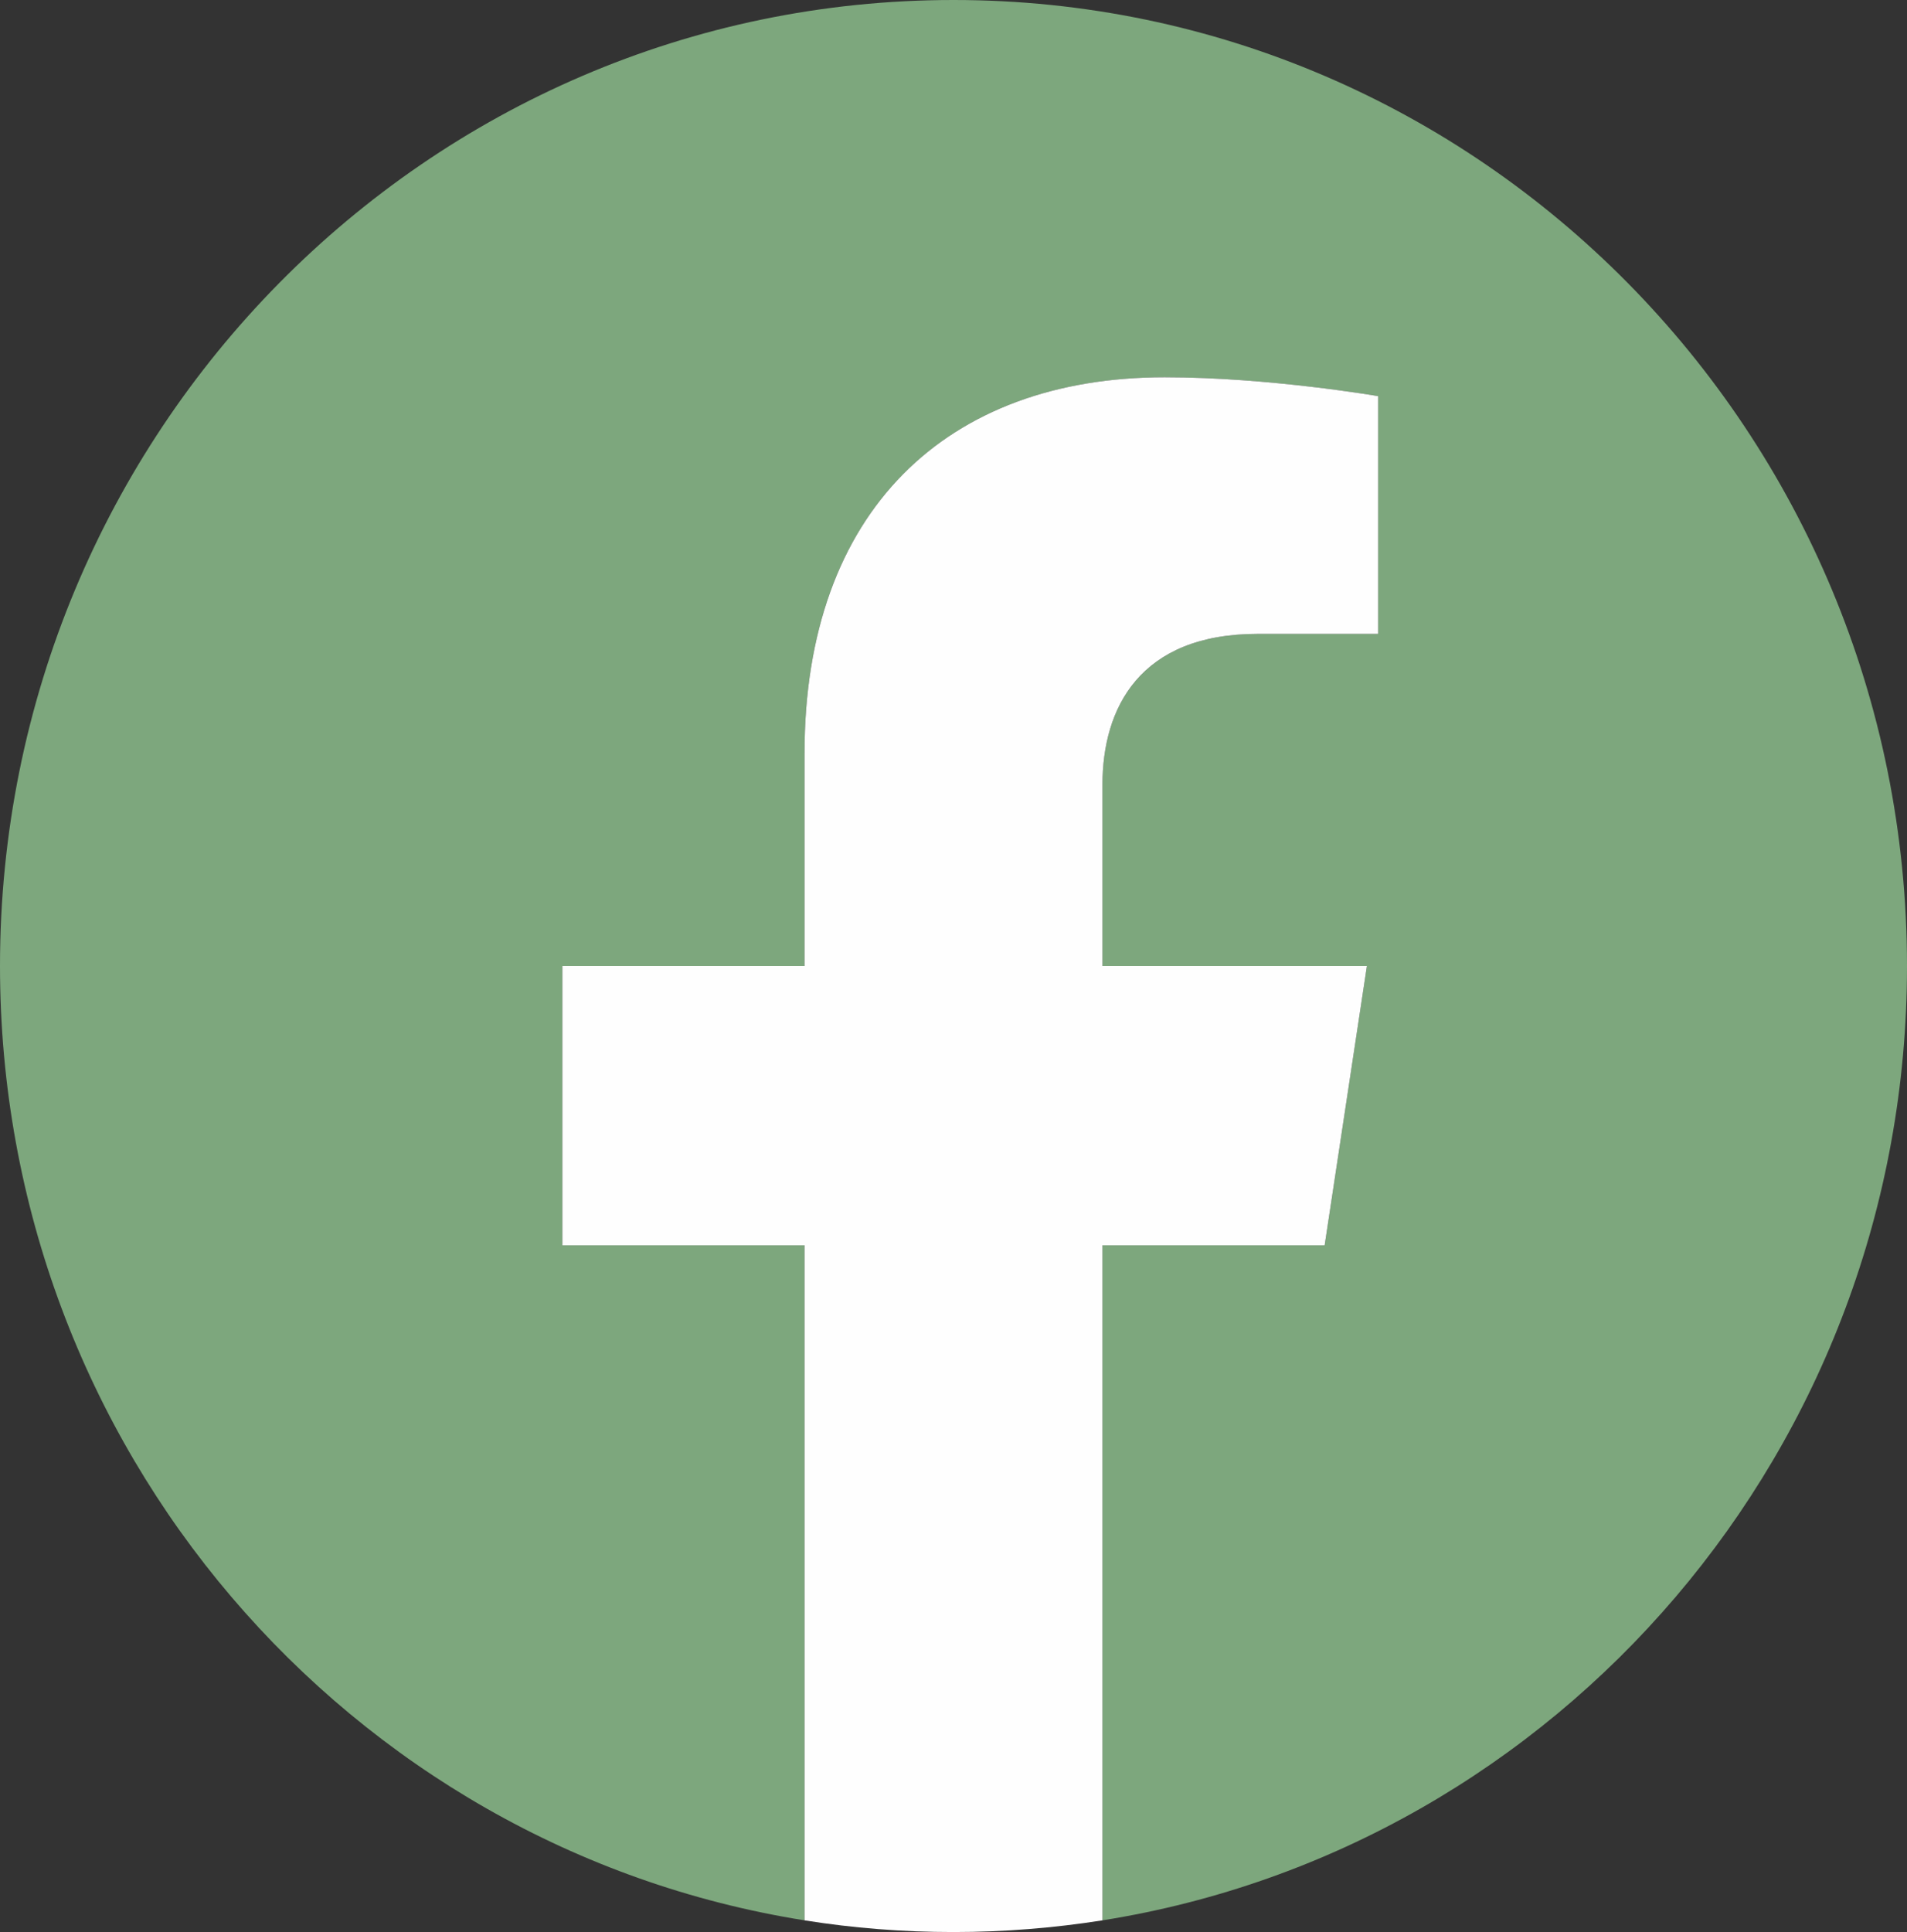
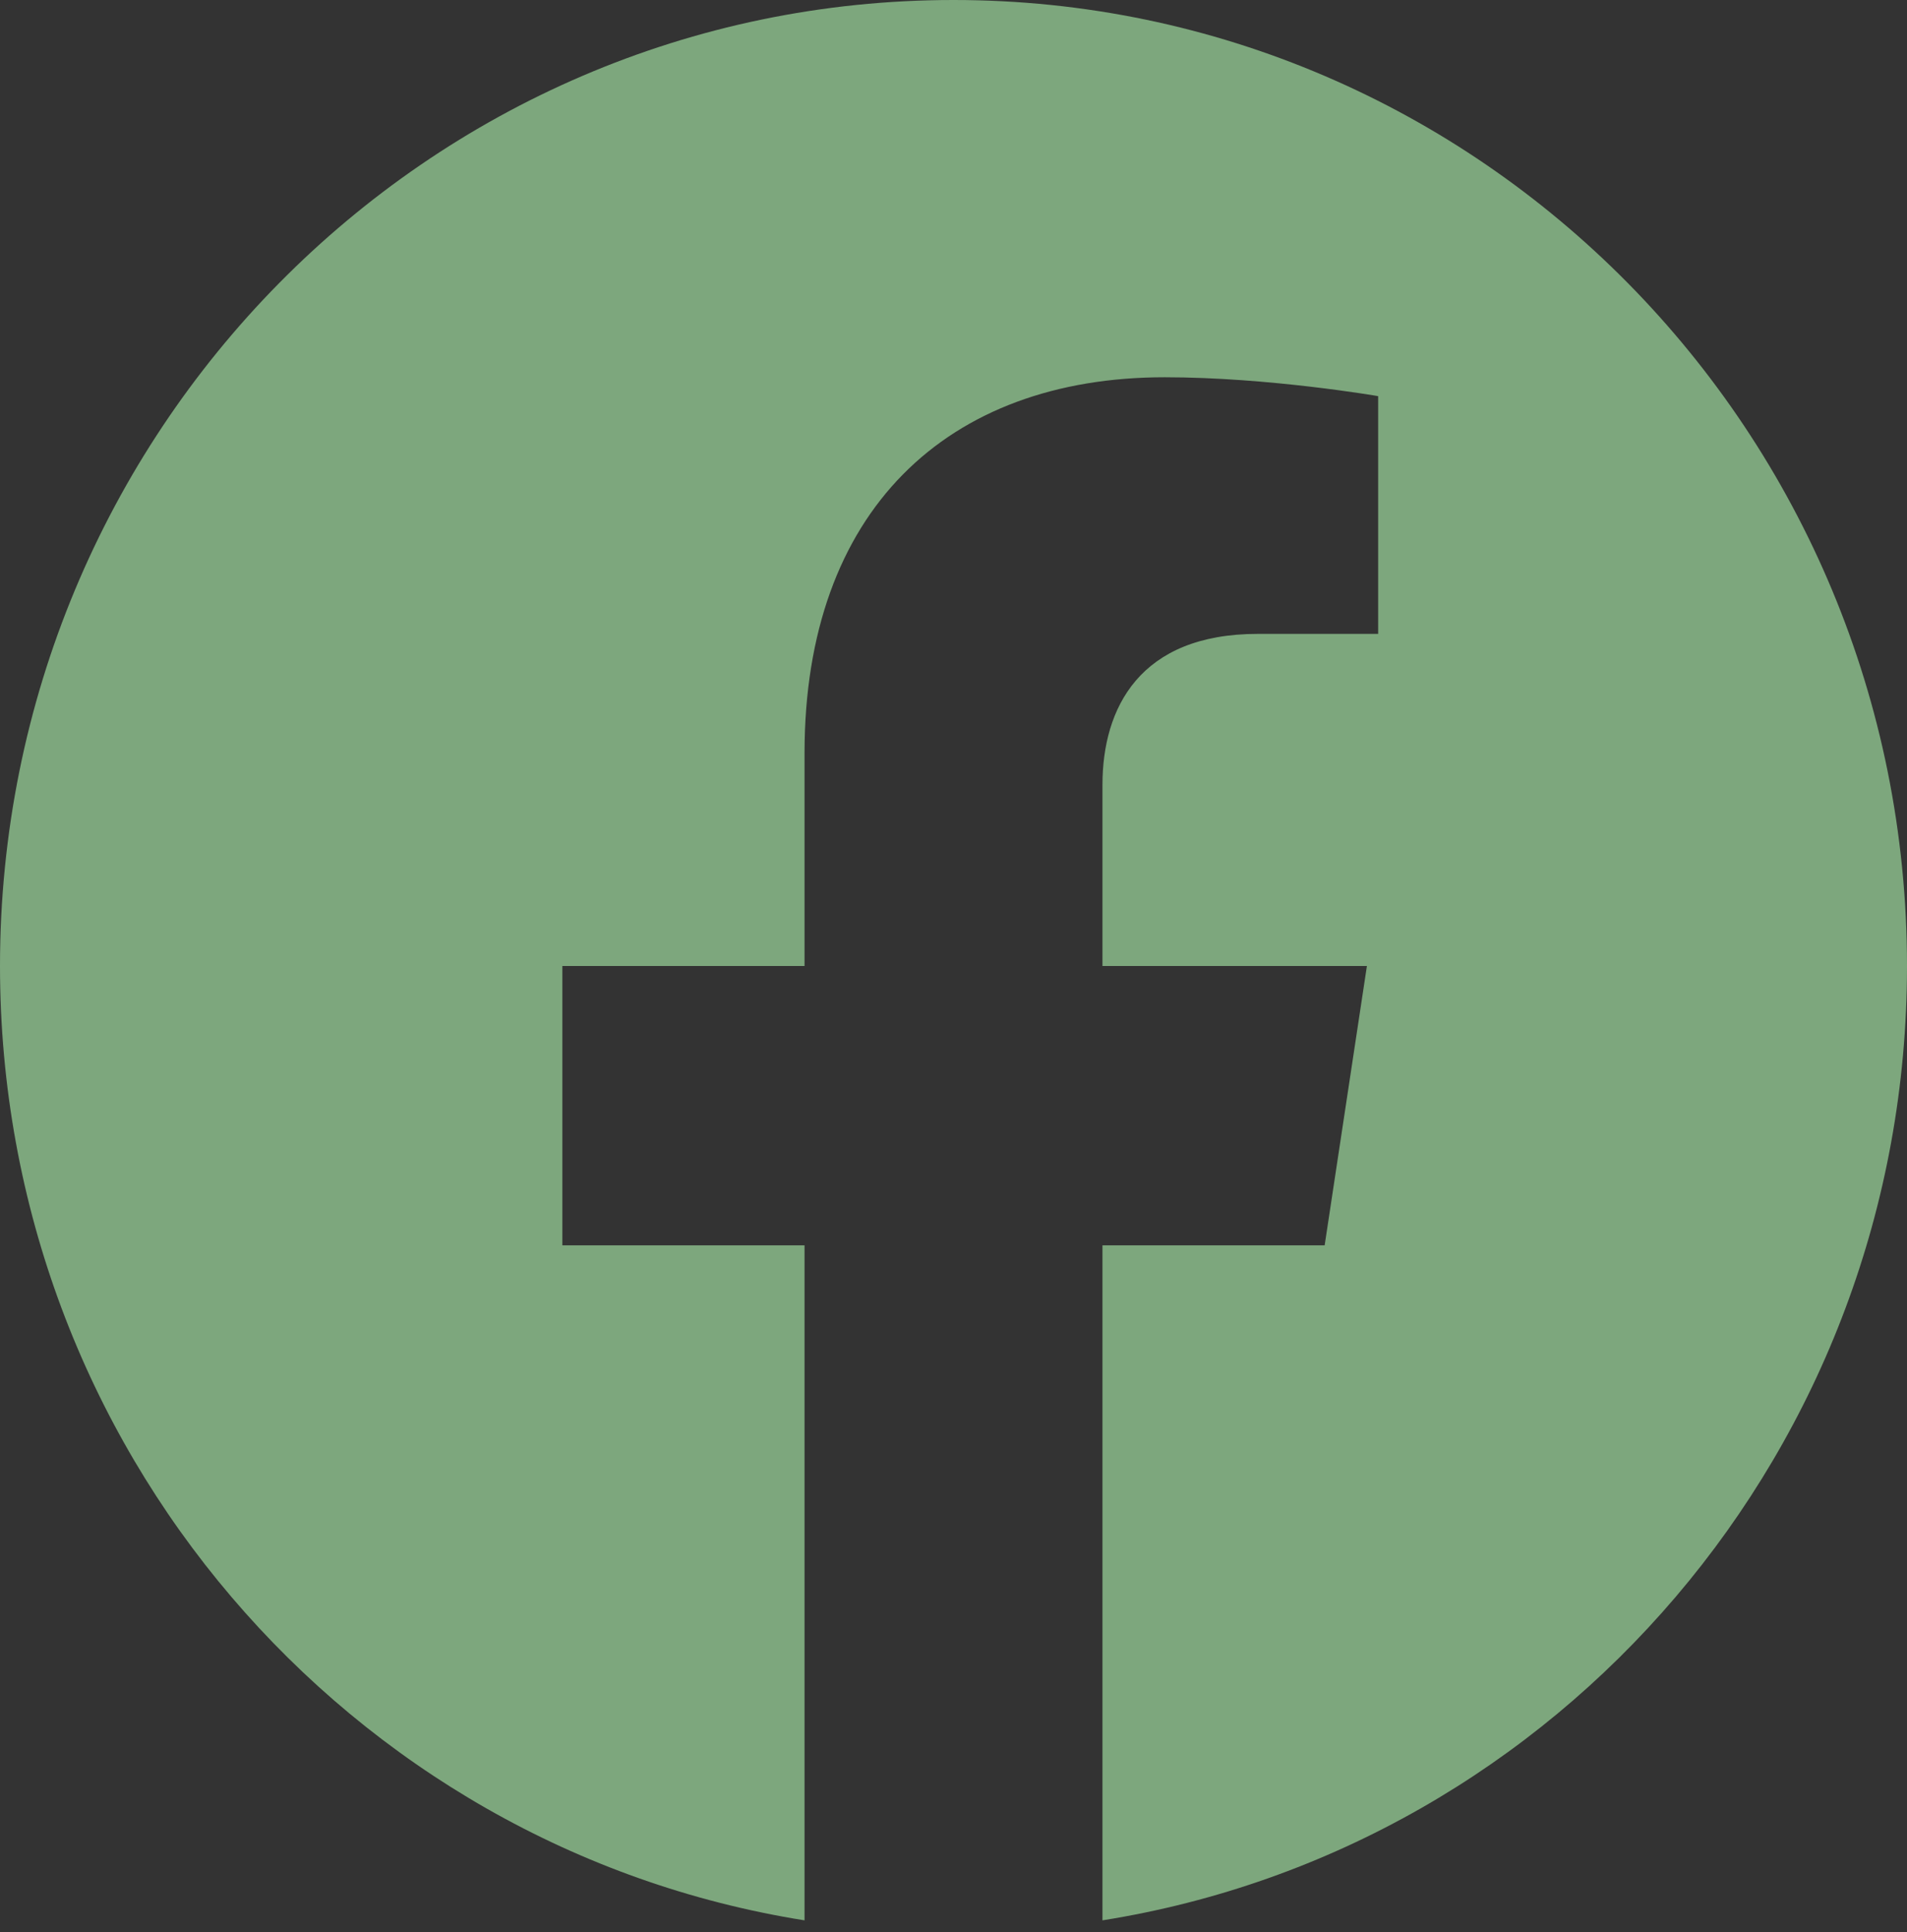
<svg xmlns="http://www.w3.org/2000/svg" width="78" height="79" viewBox="0 0 78 79" fill="none">
  <rect x="0" y="0" width="78" height="79" fill="#333333" stroke="none" />
  <path d="M78 39.5C78 17.686 60.538 0 39 0C17.462 0 0 17.686 0 39.5C0 59.214 14.26 75.556 32.907 78.522V50.921H23.002V39.5H32.907V30.796C32.907 20.897 38.731 15.426 47.638 15.426C51.905 15.426 56.369 16.198 56.369 16.198V25.919H51.45C46.607 25.919 45.093 28.963 45.093 32.09V39.5H55.909L54.181 50.921H45.093V78.522C63.74 75.562 78 59.219 78 39.5Z" fill="#7DA77D" />
-   <path d="M54.181 50.921L55.909 39.5H45.093V32.09C45.093 28.968 46.602 25.919 51.45 25.919H56.369V16.198C56.369 16.198 51.905 15.426 47.638 15.426C38.731 15.426 32.907 20.892 32.907 30.796V39.5H23.002V50.921H32.907V78.522C34.892 78.839 36.927 79 39 79C41.073 79 43.108 78.834 45.093 78.522V50.921H54.181Z" fill="#FEFEFE" />
</svg>